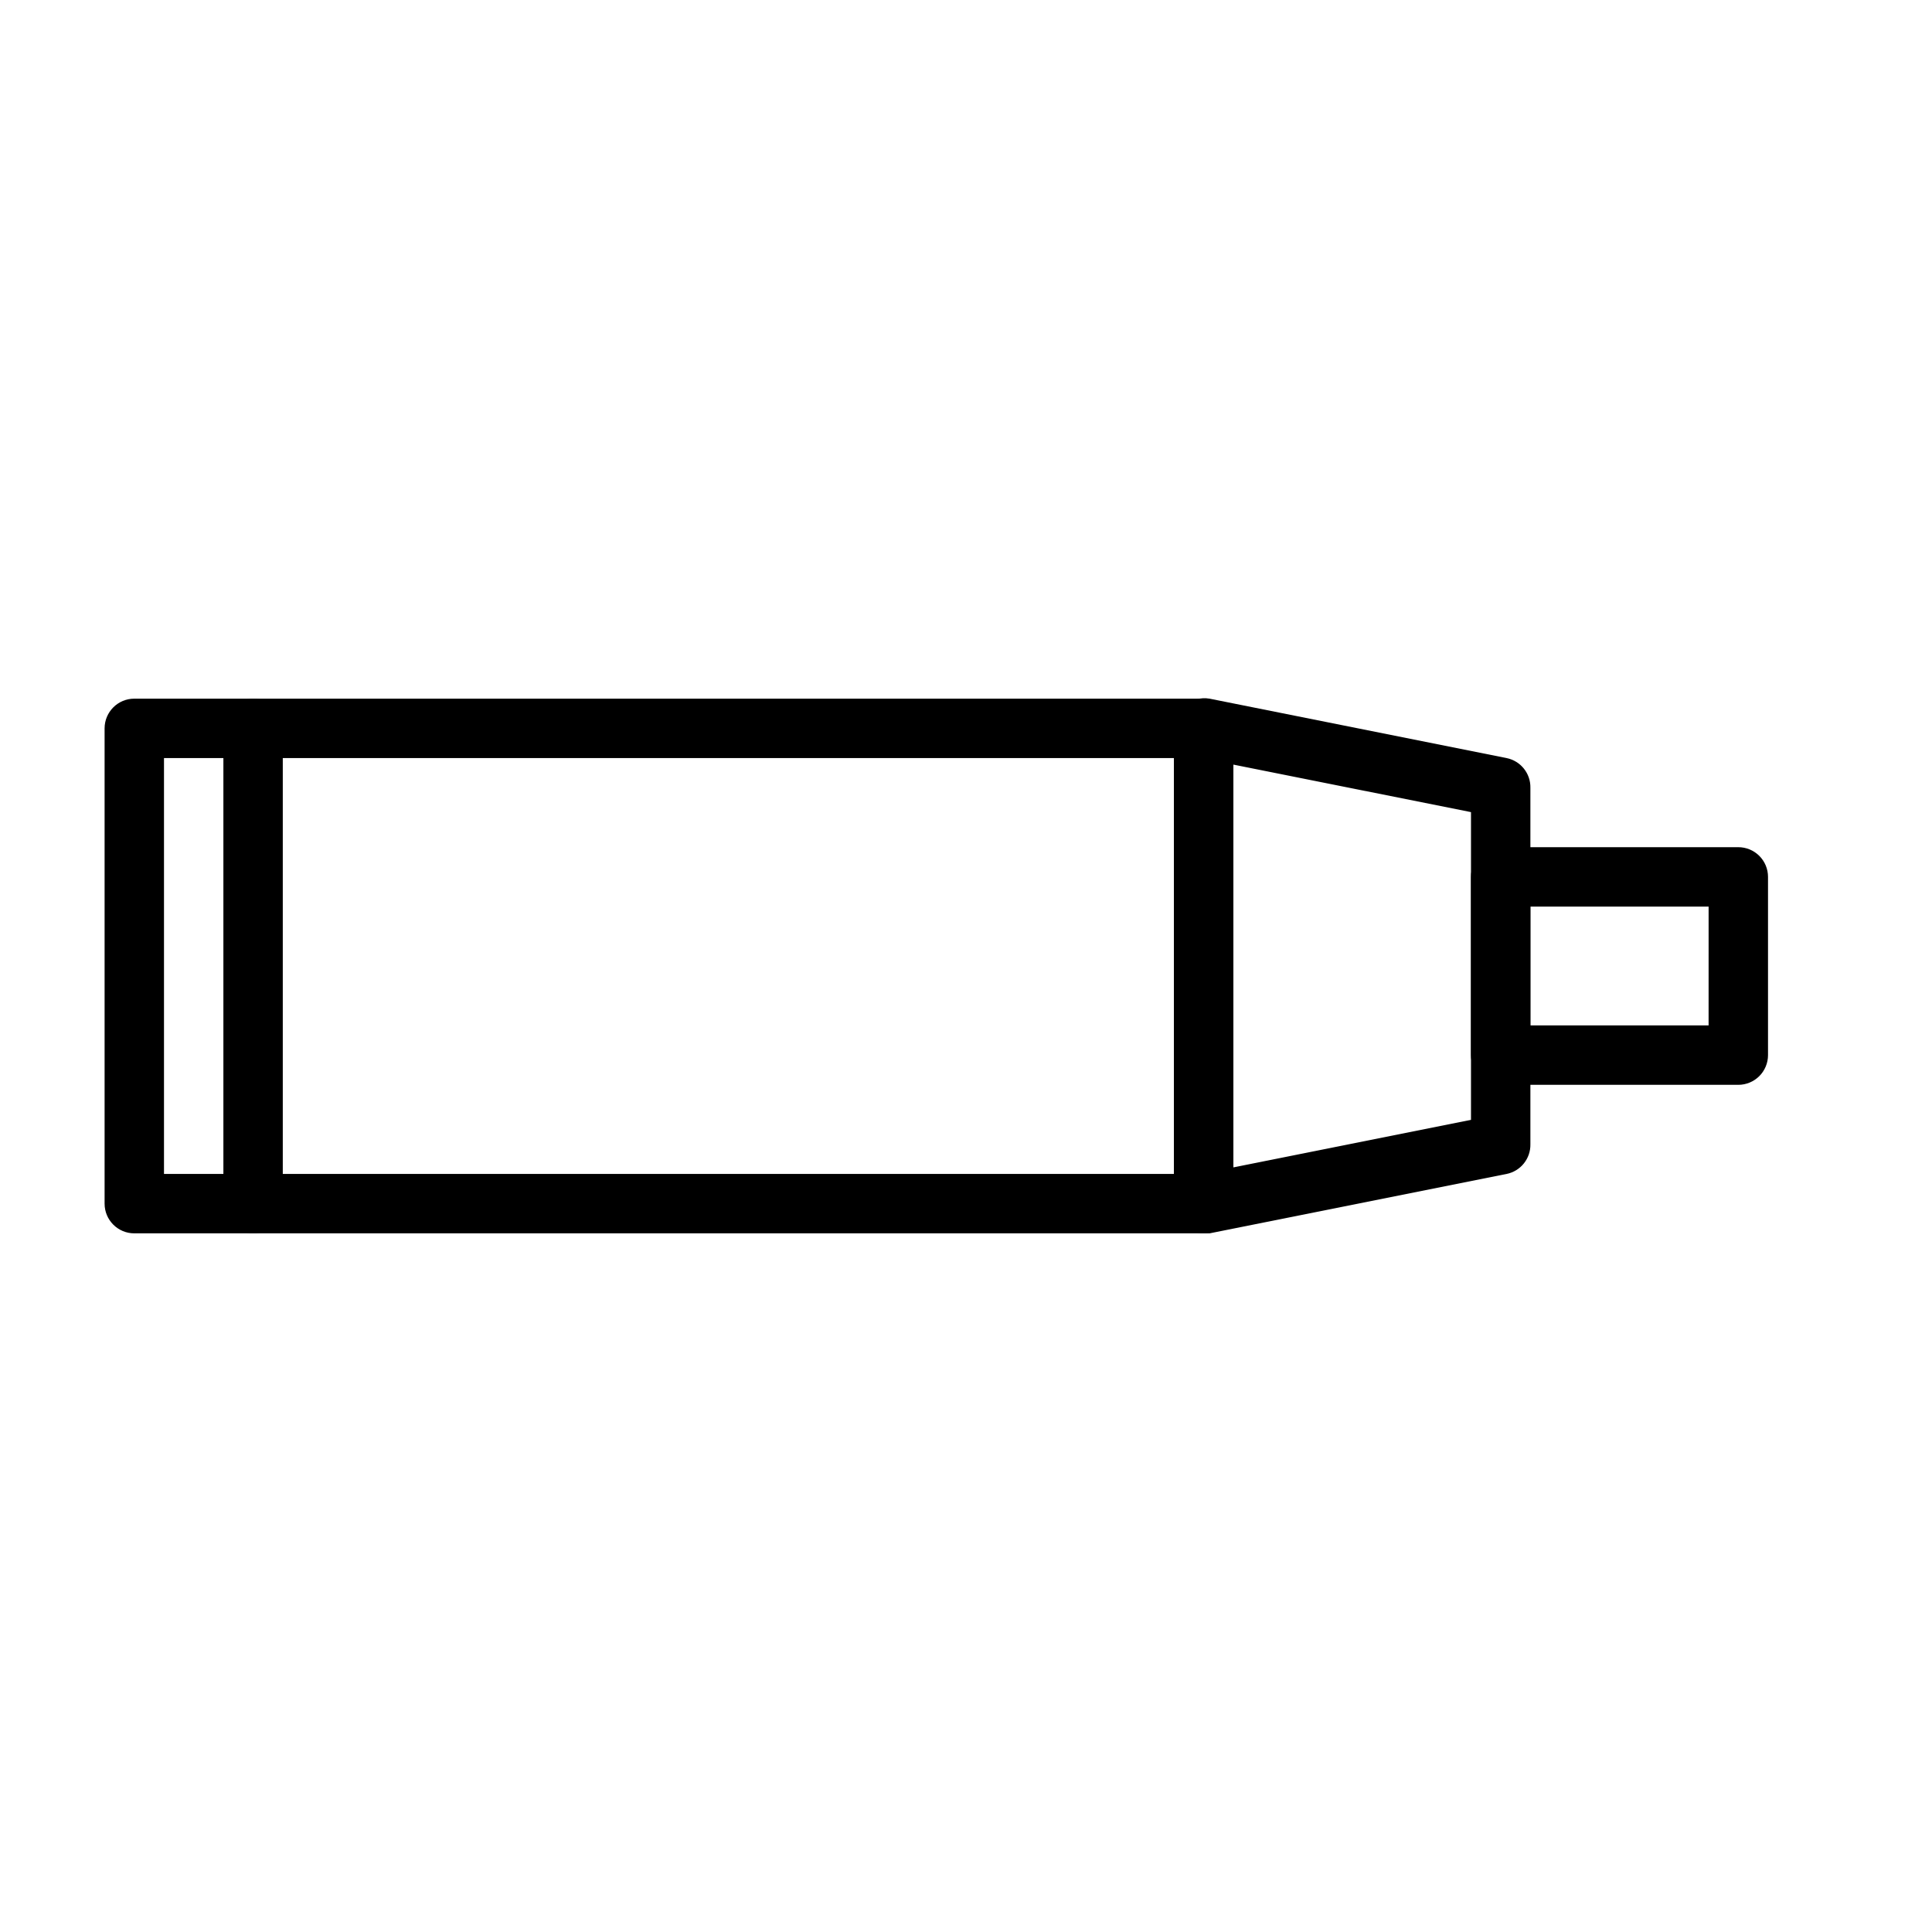
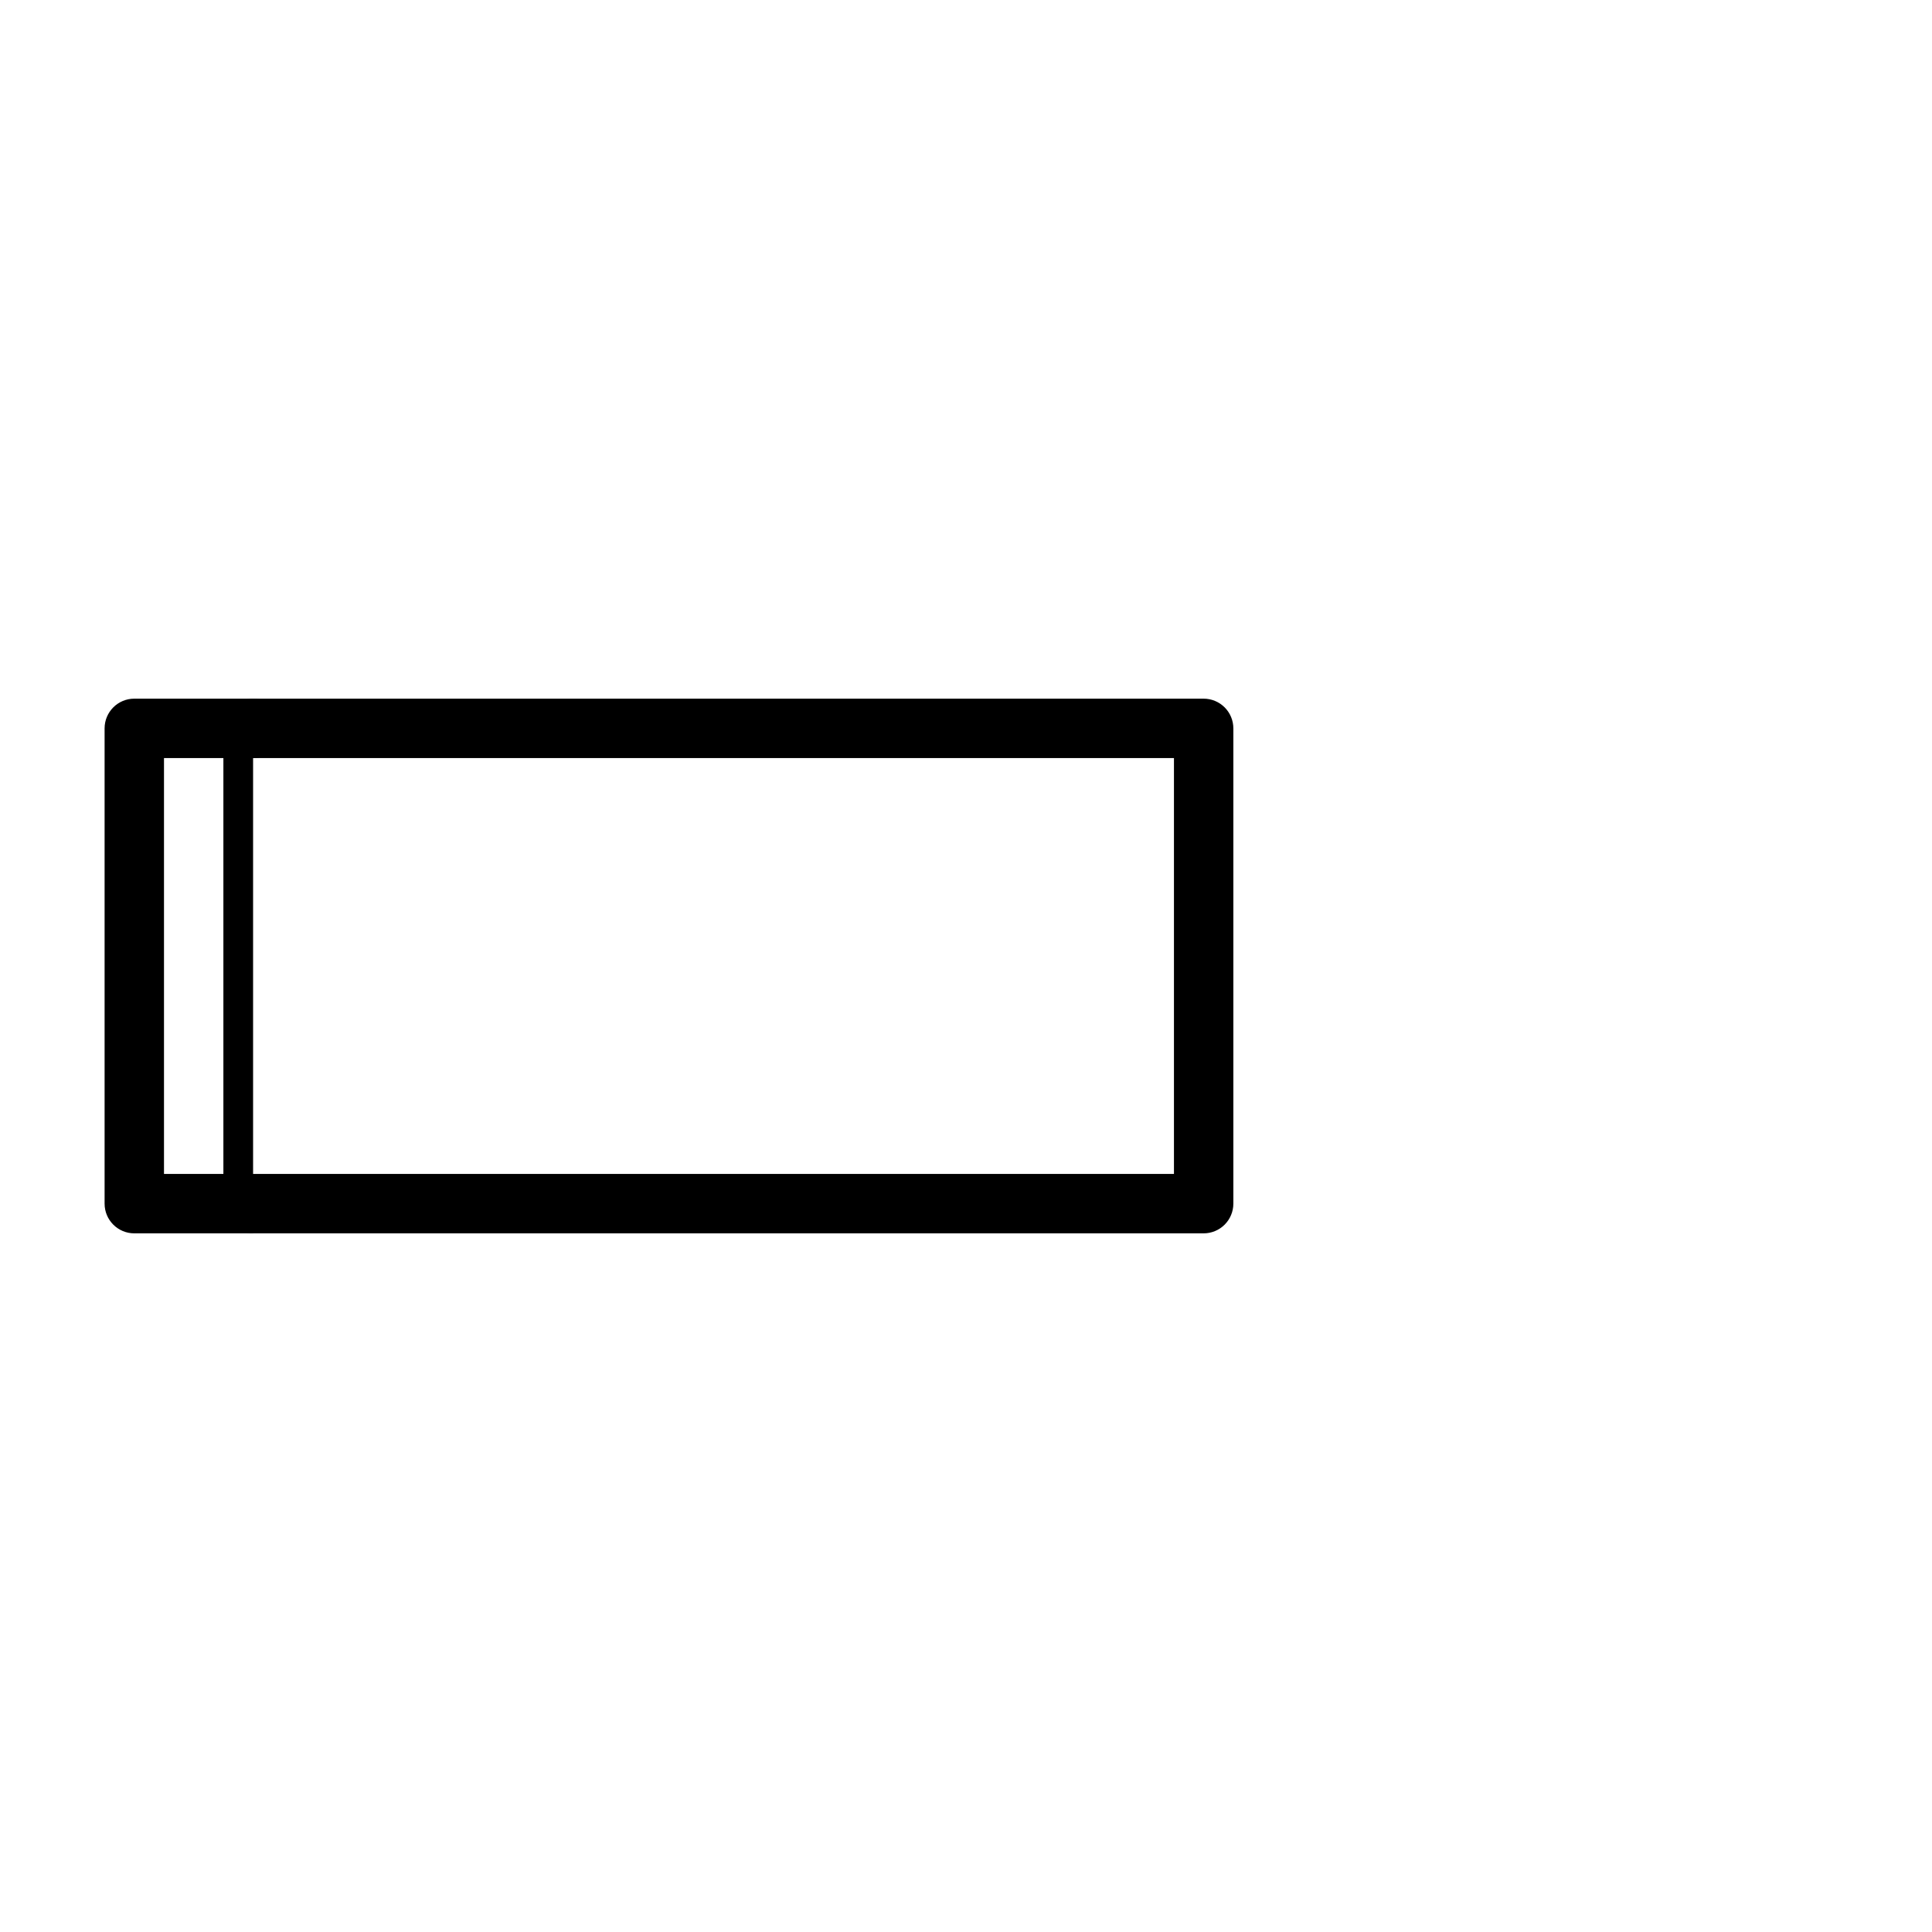
<svg xmlns="http://www.w3.org/2000/svg" fill="#000000" width="800px" height="800px" version="1.1" viewBox="144 144 512 512">
  <g>
    <path d="m462.98 470.85h-283.39c-4.348 0-7.871-3.523-7.871-7.871v-125.95c0-4.348 3.523-7.875 7.871-7.875h283.39c2.086 0 4.09 0.832 5.566 2.309 1.473 1.477 2.305 3.477 2.305 5.566v125.95c0 2.086-0.832 4.09-2.305 5.566-1.477 1.473-3.481 2.305-5.566 2.305zm-275.52-15.746h267.65v-110.21h-267.65z" />
-     <path d="m462.98 470.85c-4.348 0-7.875-3.523-7.875-7.871v-125.95c0.016-2.356 1.086-4.578 2.914-6.062 1.793-1.559 4.195-2.223 6.535-1.812l78.719 15.742v0.004c3.723 0.758 6.375 4.07 6.297 7.871v94.465c0.078 3.801-2.574 7.113-6.297 7.871l-78.719 15.742zm7.871-124.22v106.74l62.977-12.594v-81.555z" />
-     <path d="m604.67 431.49h-62.977c-4.348 0-7.871-3.527-7.871-7.875v-47.23c0-4.348 3.523-7.871 7.871-7.871h62.977c2.086 0 4.09 0.828 5.566 2.305 1.477 1.477 2.305 3.477 2.305 5.566v47.23c0 2.09-0.828 4.09-2.305 5.566-1.477 1.477-3.481 2.309-5.566 2.309zm-55.105-15.742h47.23l0.004-31.492h-47.234z" />
-     <path d="m211.07 470.85c-4.348 0-7.871-3.523-7.871-7.871v-125.95c0-4.348 3.523-7.875 7.871-7.875 4.348 0 7.871 3.527 7.871 7.875v125.95c0 2.086-0.828 4.09-2.305 5.566-1.477 1.473-3.481 2.305-5.566 2.305z" />
+     <path d="m211.07 470.85c-4.348 0-7.871-3.523-7.871-7.871v-125.95c0-4.348 3.523-7.875 7.871-7.875 4.348 0 7.871 3.527 7.871 7.875c0 2.086-0.828 4.09-2.305 5.566-1.477 1.473-3.481 2.305-5.566 2.305z" />
  </g>
</svg>